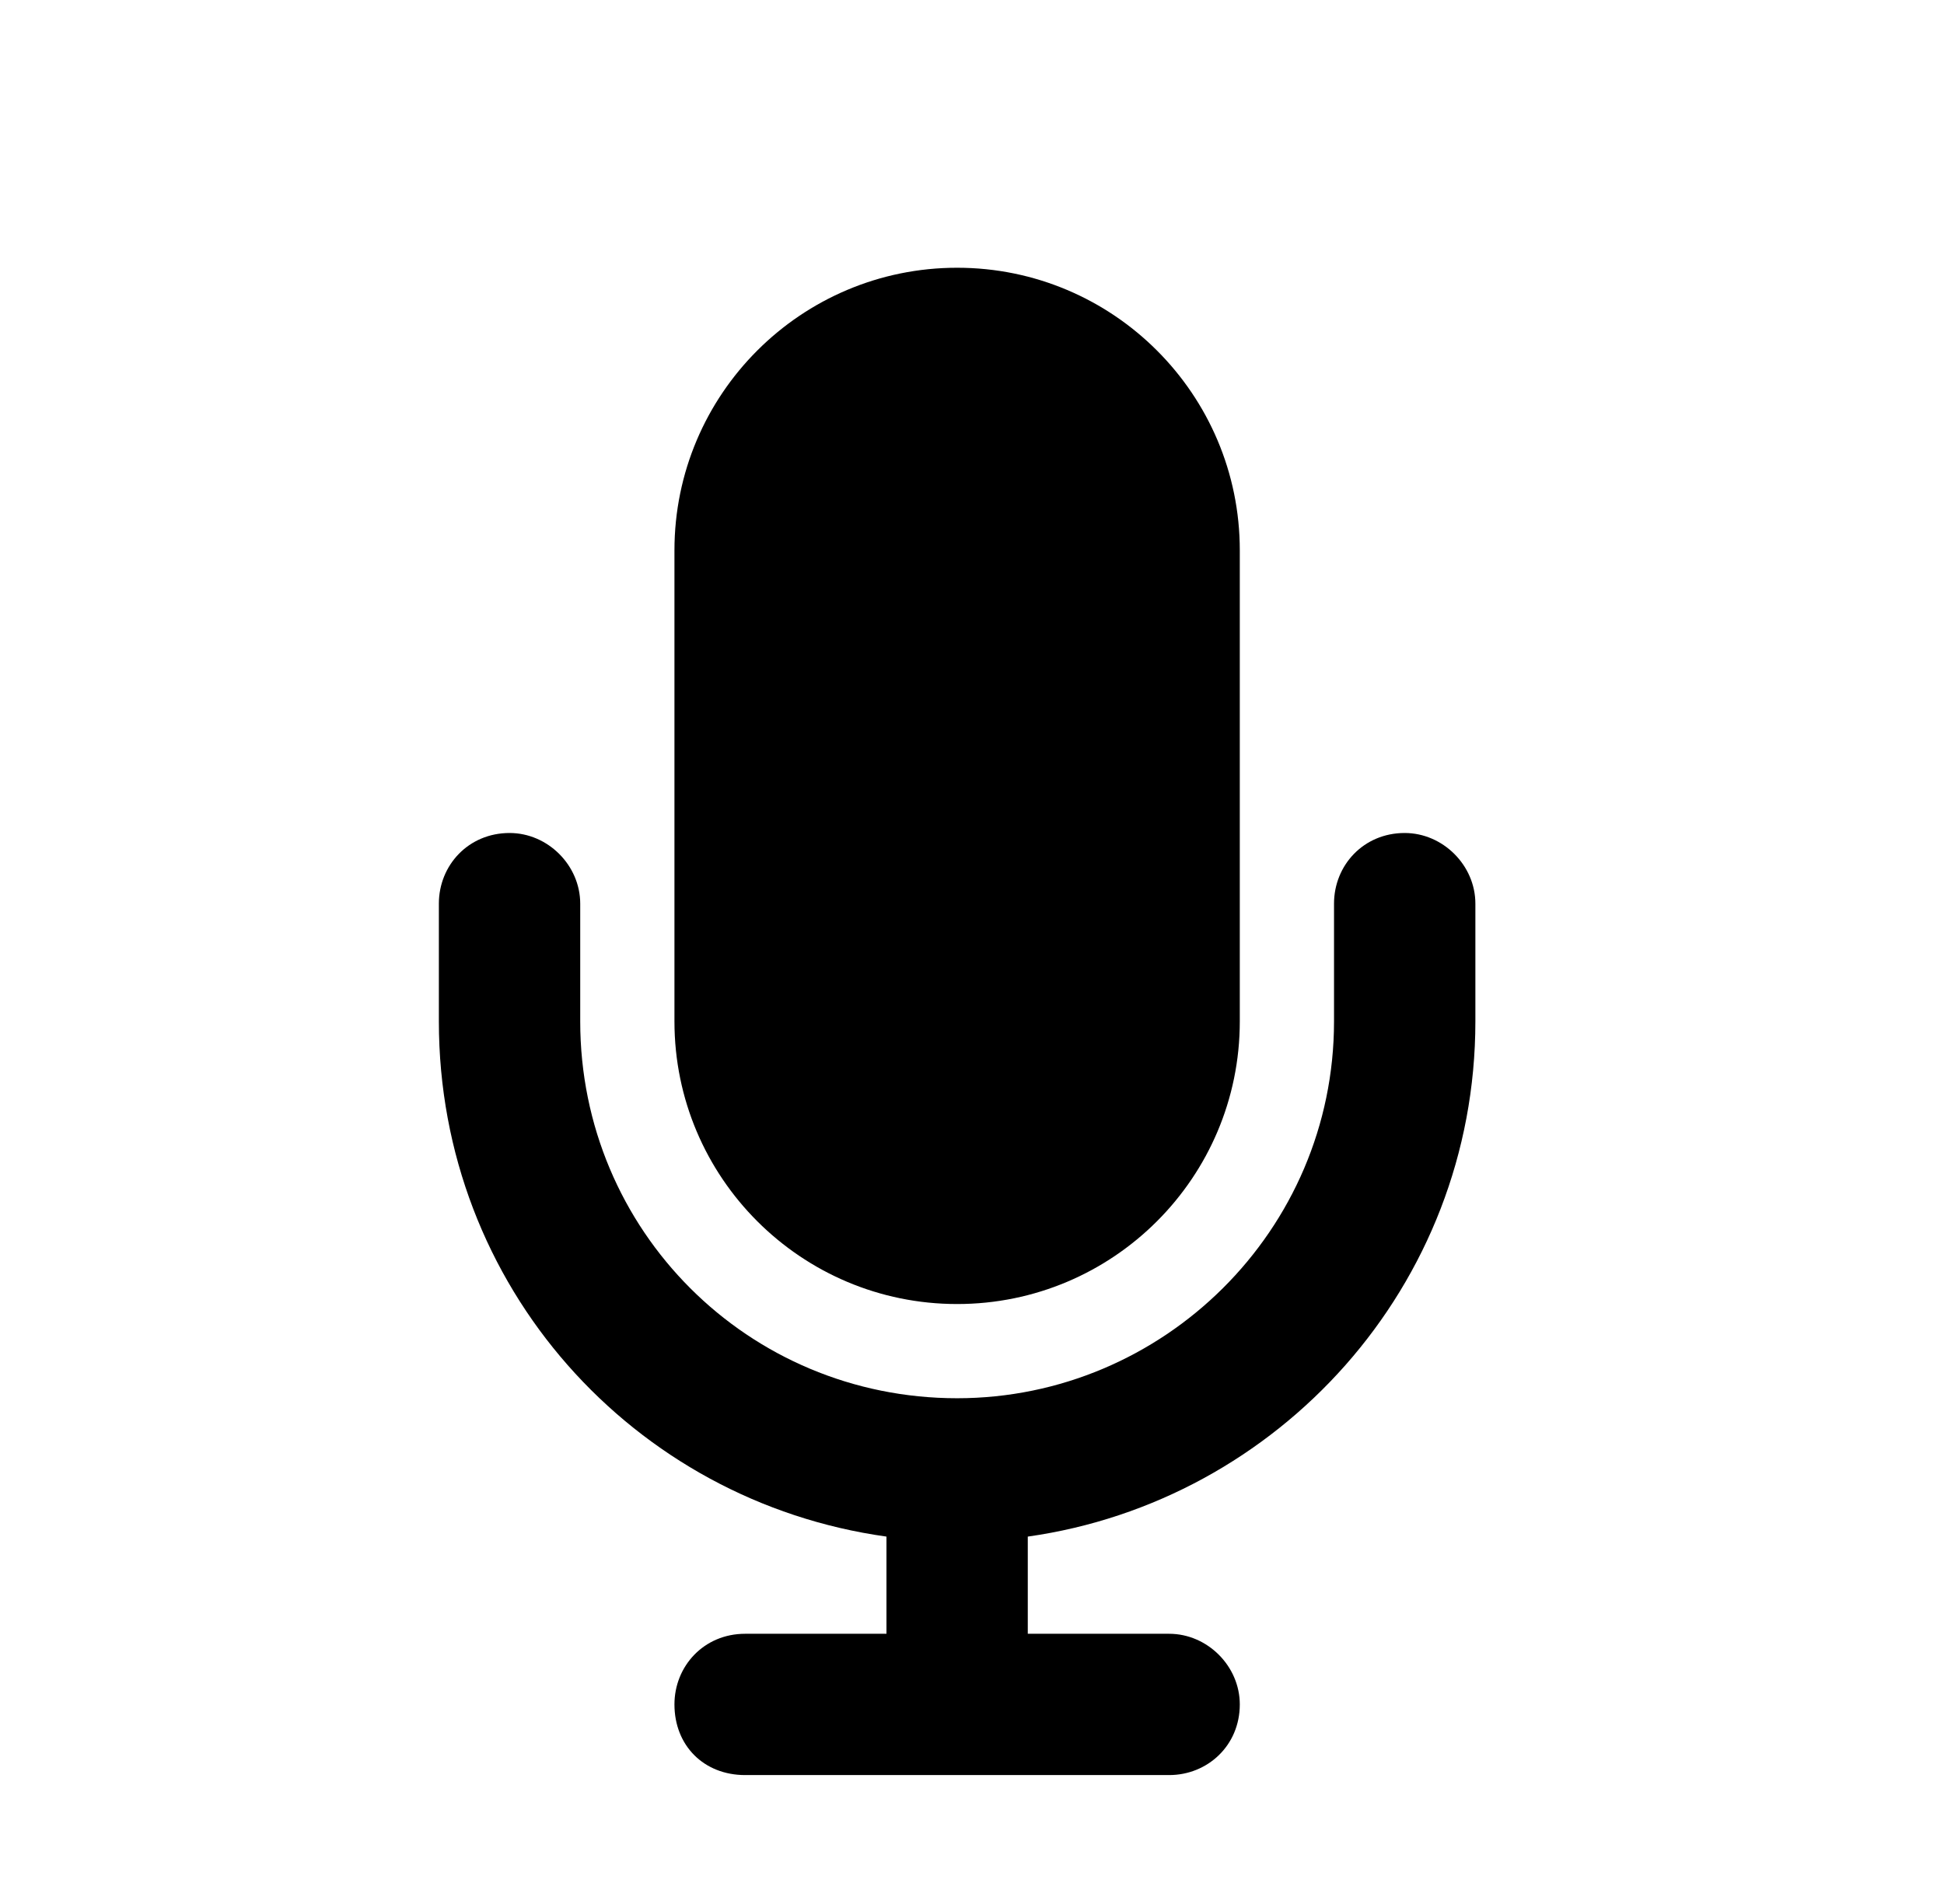
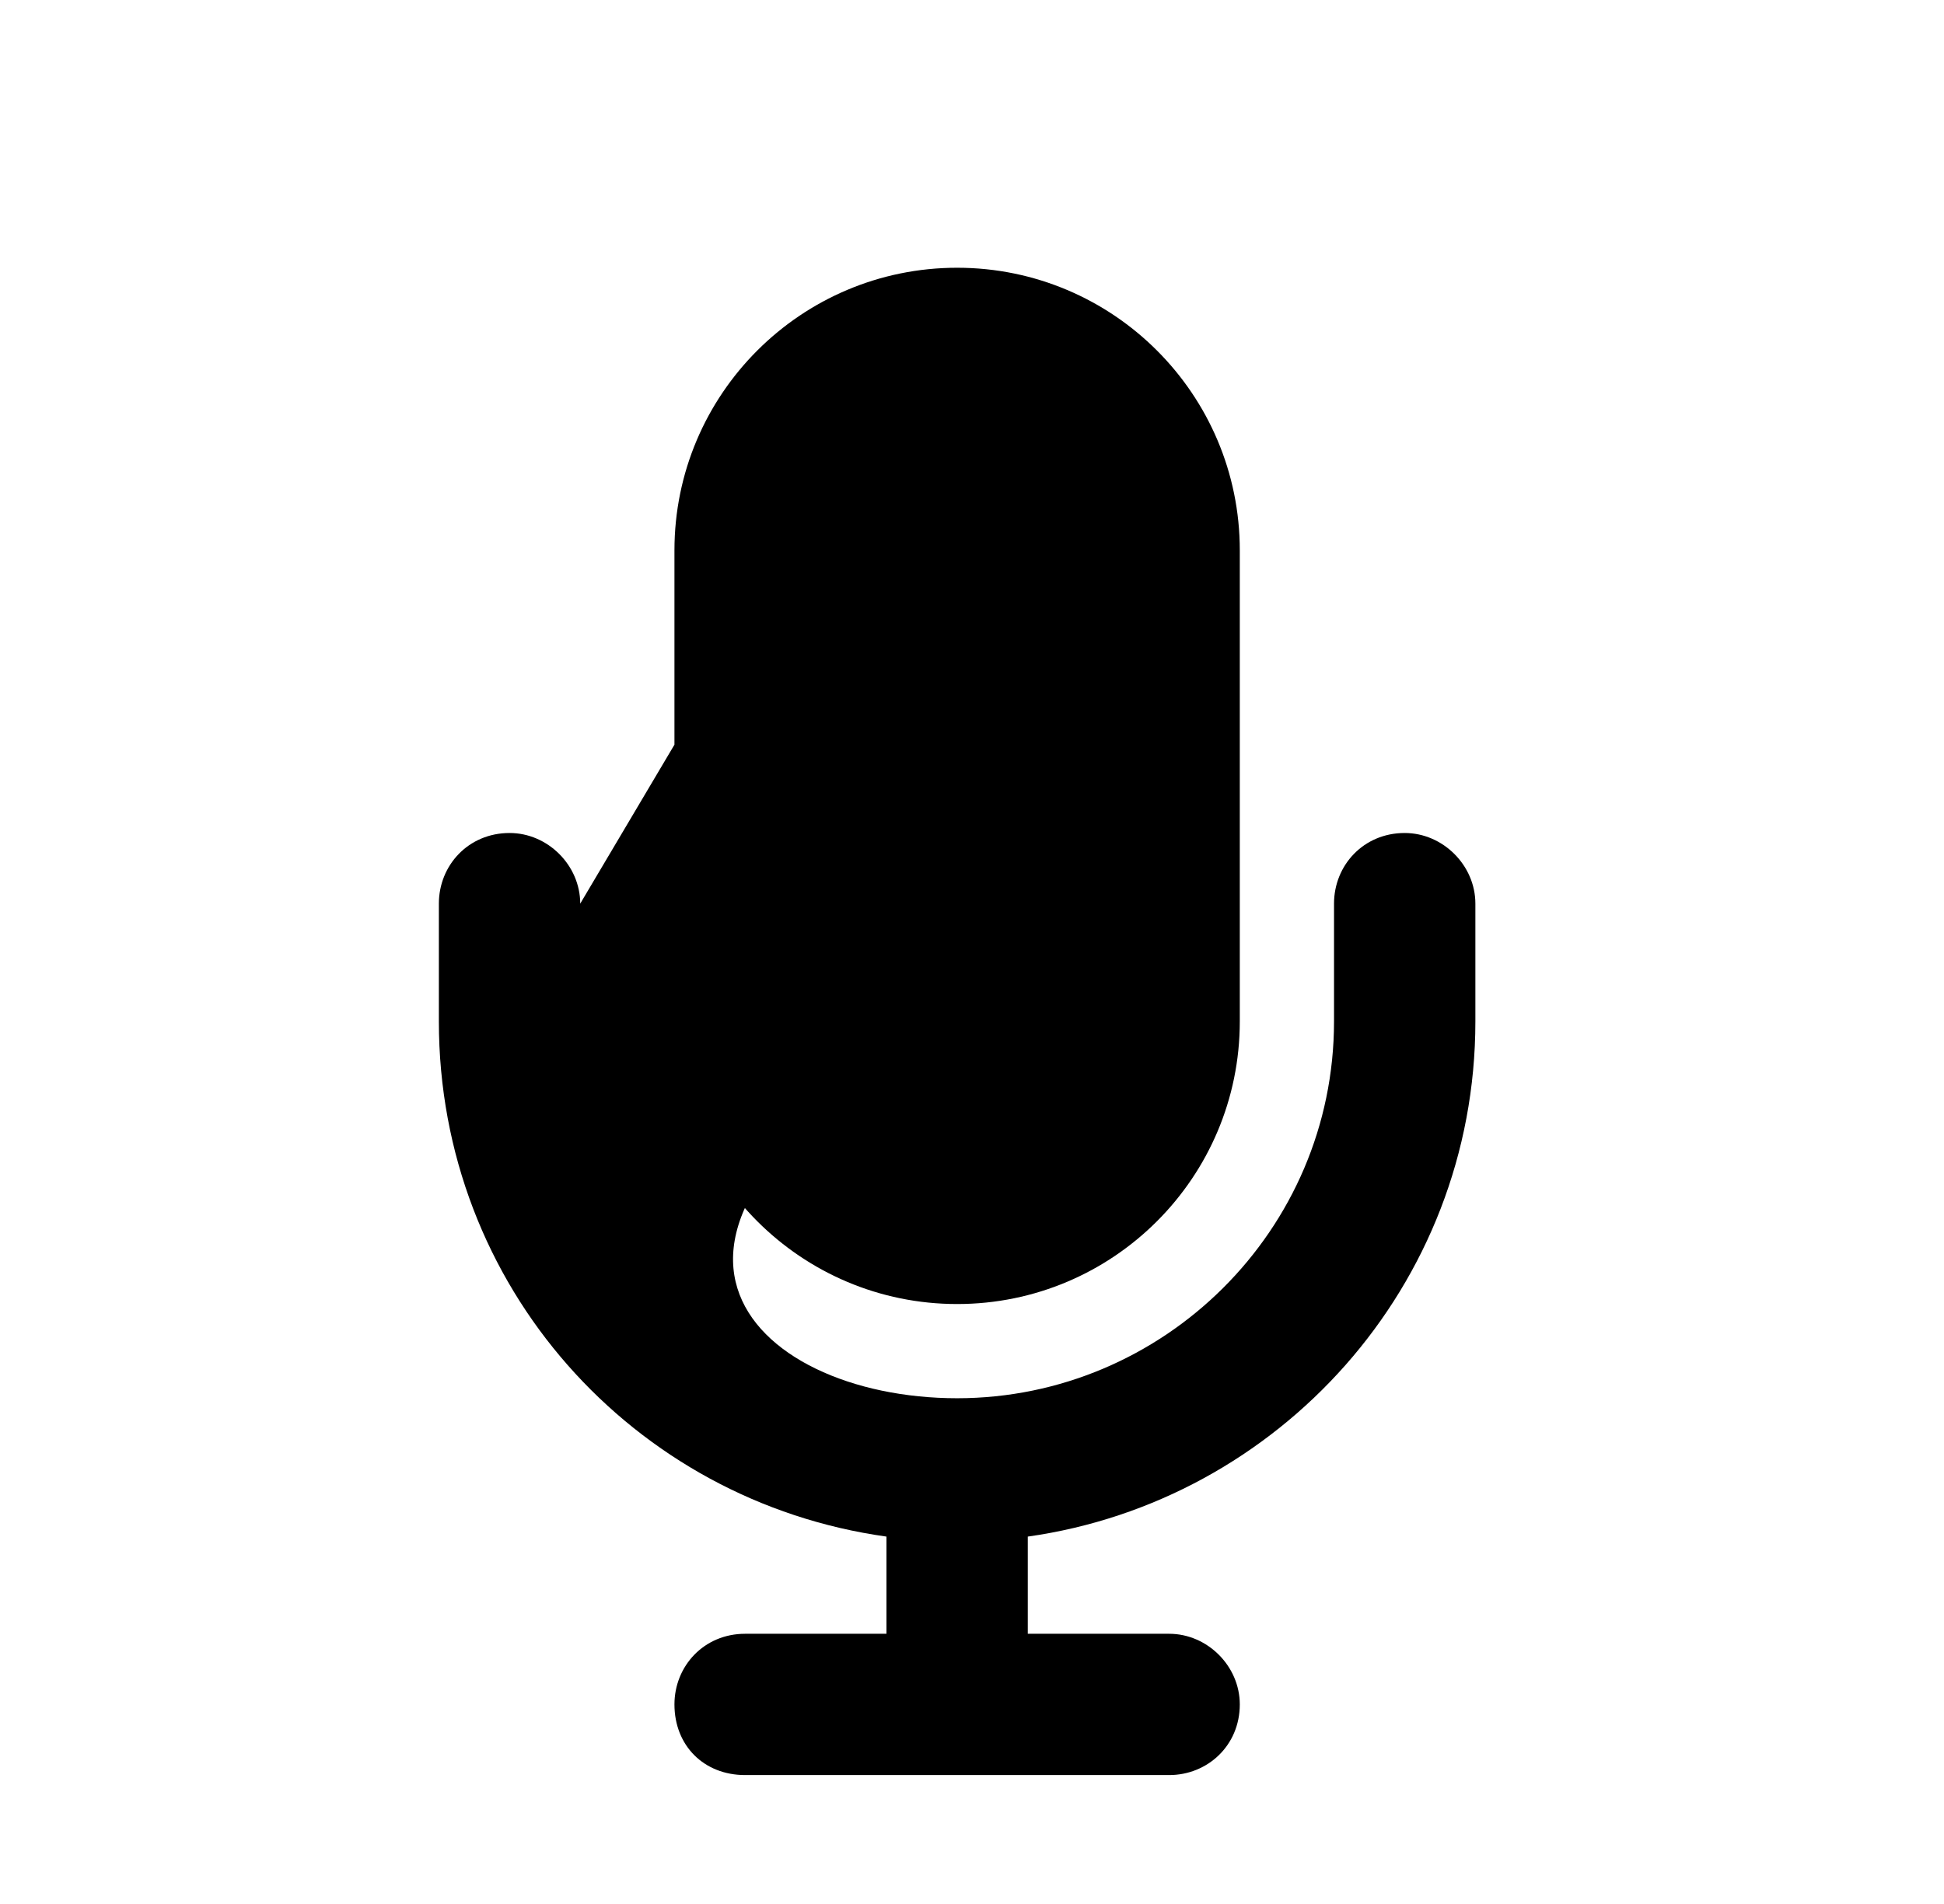
<svg xmlns="http://www.w3.org/2000/svg" fill="none" viewBox="0 0 49 48" height="48" width="49">
-   <path fill="black" d="M24.125 6.75C28.059 6.75 31.25 9.941 31.25 13.875V25.75C31.25 29.684 28.059 32.875 24.125 32.875C20.191 32.875 17 29.684 17 25.75V13.875C17 9.941 20.191 6.75 24.125 6.75ZM14.625 22.781V25.75C14.625 31.02 18.855 35.25 24.125 35.25C29.32 35.25 33.625 31.02 33.625 25.75V22.781C33.625 21.816 34.367 21 35.406 21C36.371 21 37.188 21.816 37.188 22.781V25.75C37.188 32.43 32.215 37.848 25.906 38.738V41.188H29.469C30.434 41.188 31.25 42.004 31.25 42.969C31.25 44.008 30.434 44.75 29.469 44.75H24.125H18.781C17.742 44.75 17 44.008 17 42.969C17 42.004 17.742 41.188 18.781 41.188H22.344V38.738C15.961 37.848 11.062 32.43 11.062 25.75V22.781C11.062 21.816 11.805 21 12.844 21C13.809 21 14.625 21.816 14.625 22.781Z" />
+   <path fill="black" d="M24.125 6.75C28.059 6.75 31.25 9.941 31.25 13.875V25.75C31.25 29.684 28.059 32.875 24.125 32.875C20.191 32.875 17 29.684 17 25.75V13.875C17 9.941 20.191 6.75 24.125 6.75ZV25.75C14.625 31.02 18.855 35.25 24.125 35.25C29.32 35.25 33.625 31.02 33.625 25.75V22.781C33.625 21.816 34.367 21 35.406 21C36.371 21 37.188 21.816 37.188 22.781V25.75C37.188 32.43 32.215 37.848 25.906 38.738V41.188H29.469C30.434 41.188 31.25 42.004 31.25 42.969C31.25 44.008 30.434 44.75 29.469 44.75H24.125H18.781C17.742 44.75 17 44.008 17 42.969C17 42.004 17.742 41.188 18.781 41.188H22.344V38.738C15.961 37.848 11.062 32.43 11.062 25.75V22.781C11.062 21.816 11.805 21 12.844 21C13.809 21 14.625 21.816 14.625 22.781Z" />
</svg>